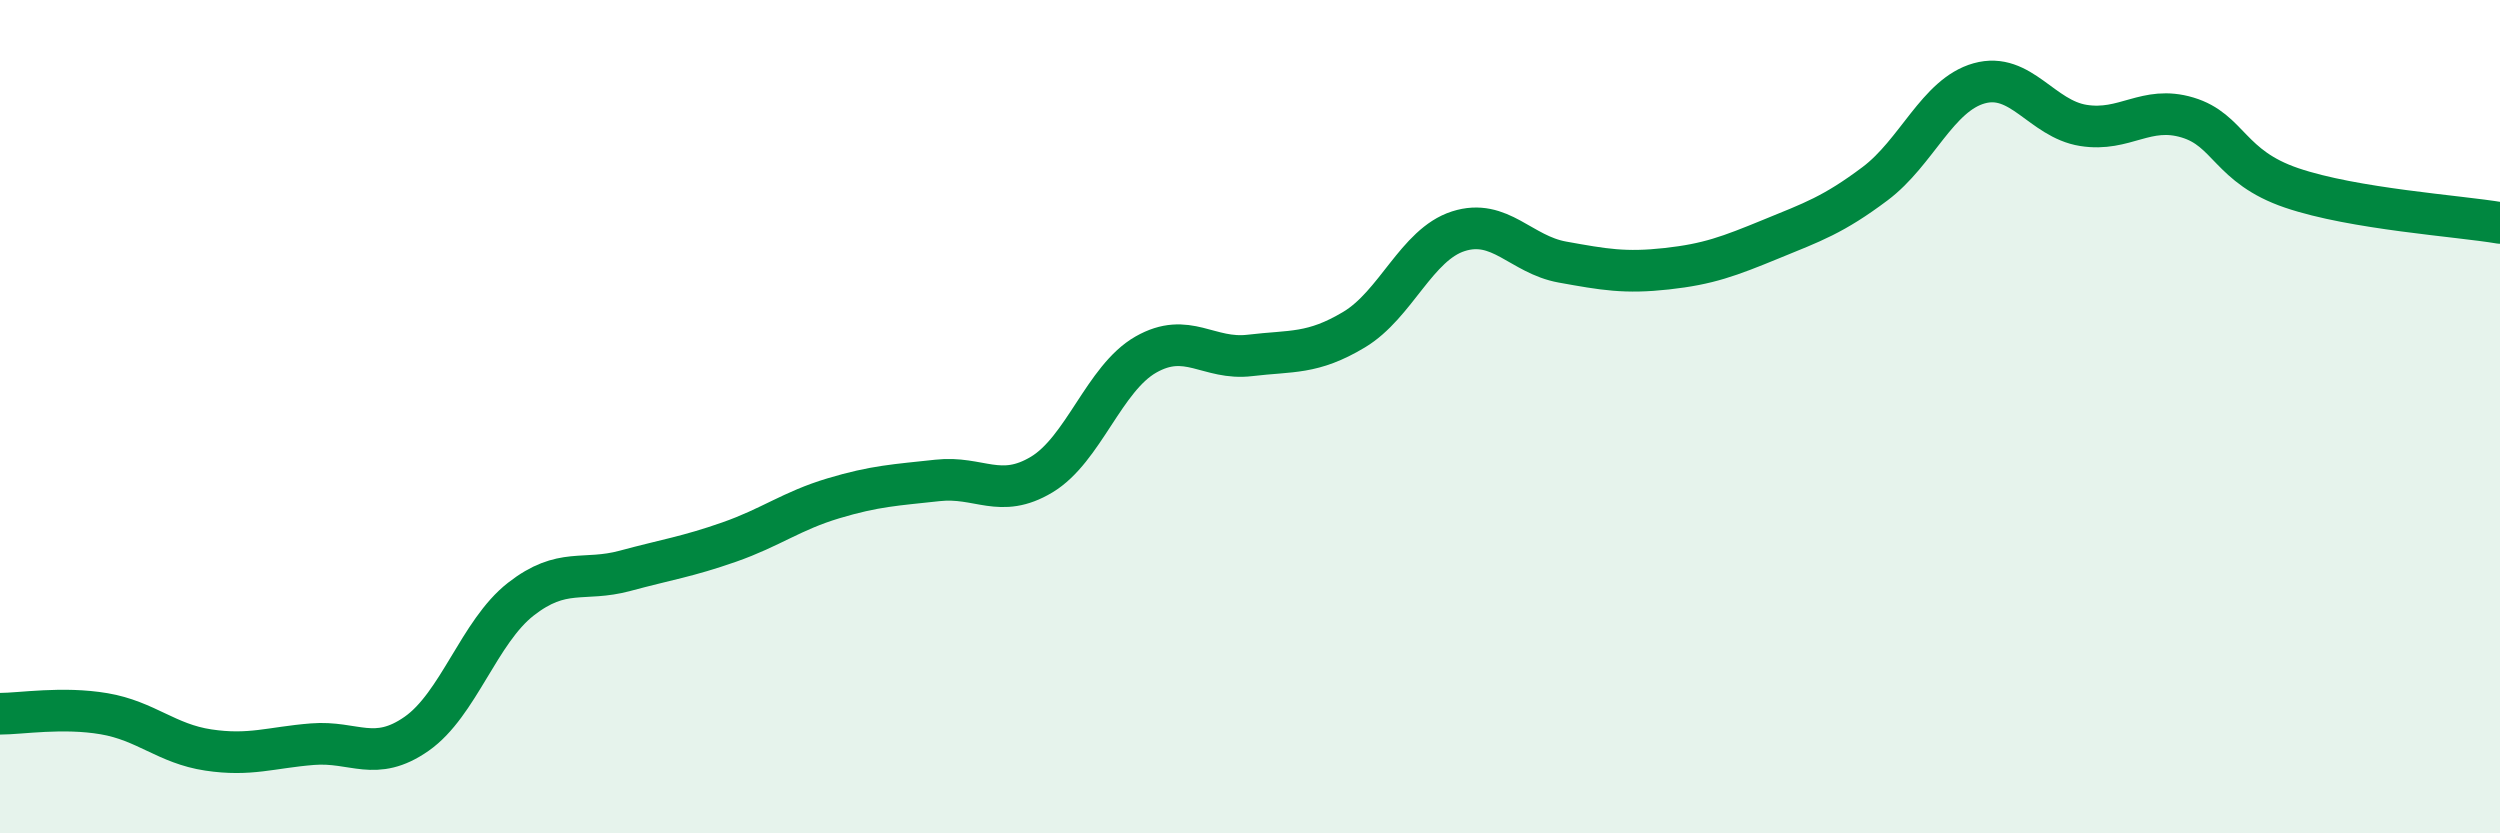
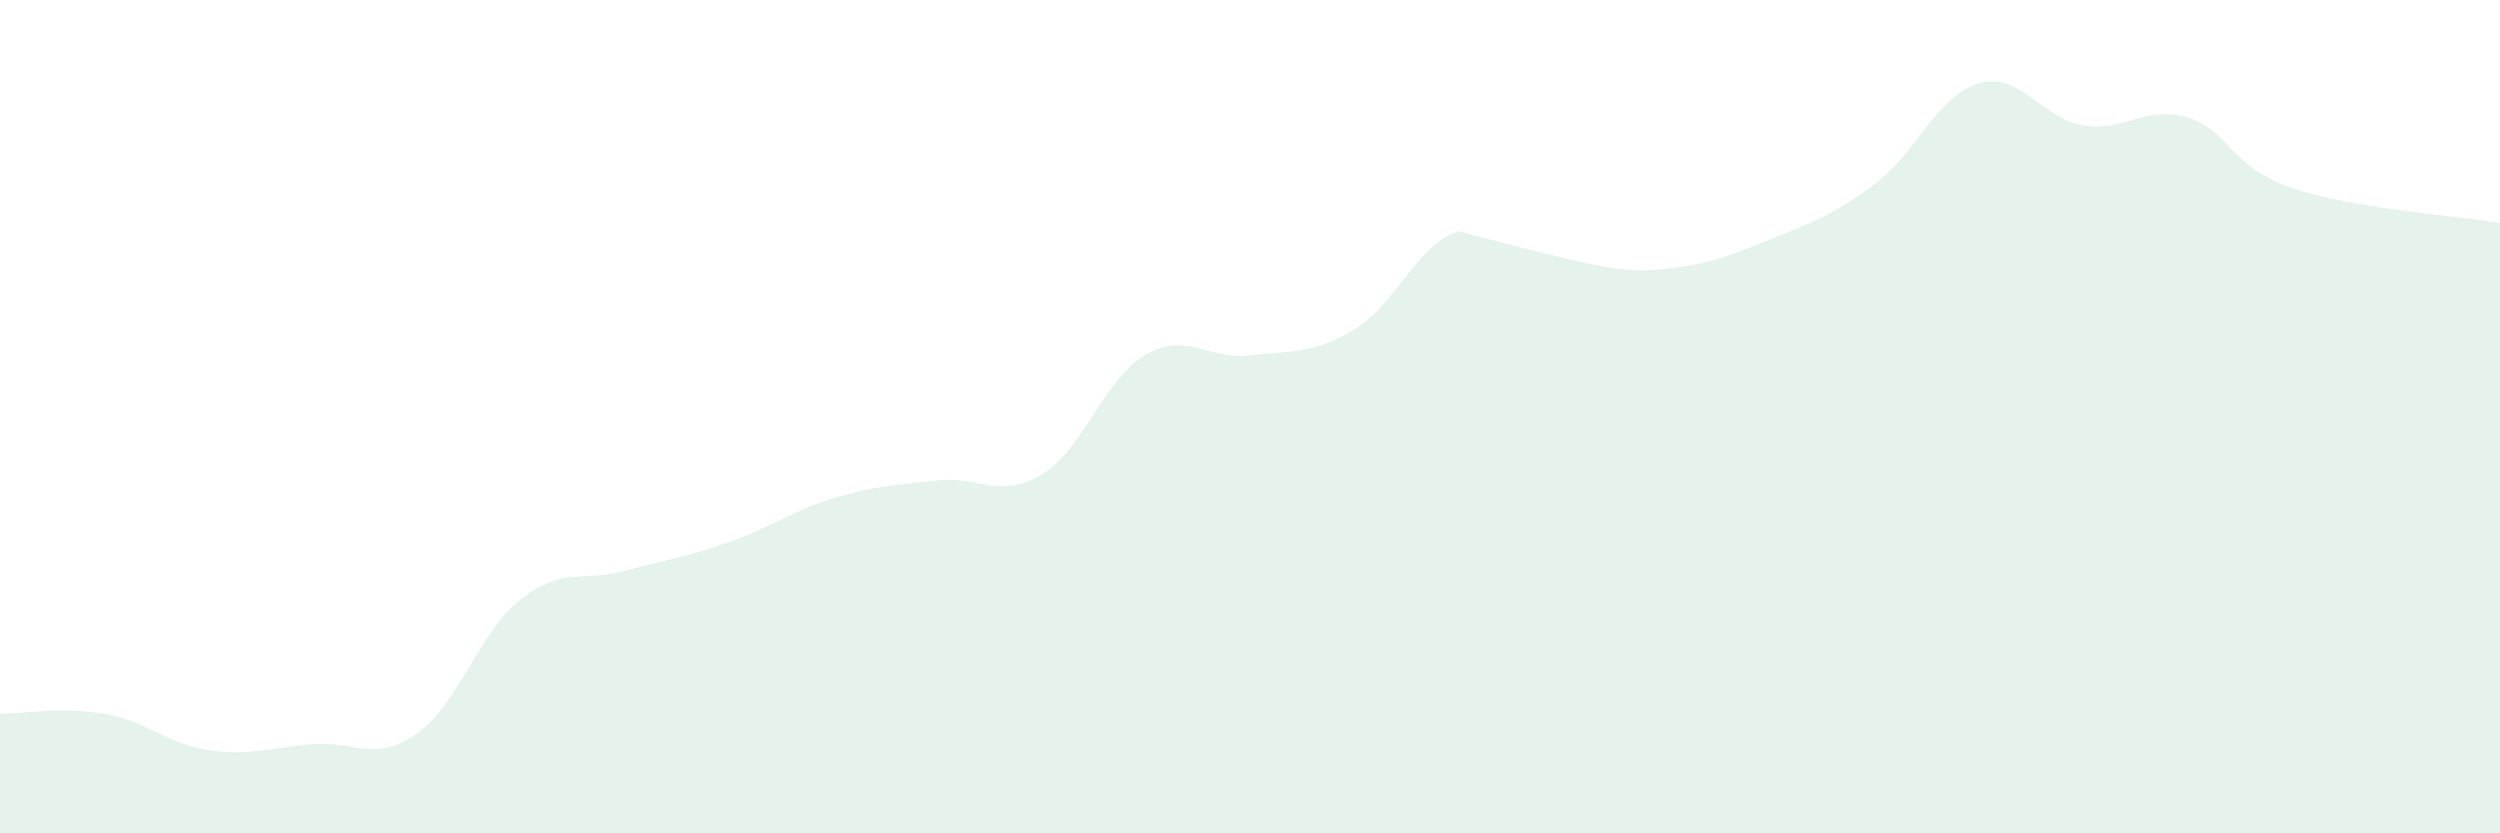
<svg xmlns="http://www.w3.org/2000/svg" width="60" height="20" viewBox="0 0 60 20">
-   <path d="M 0,17.13 C 0.5,17.13 1.5,16.96 2.5,17.13 C 3.5,17.3 4,17.85 5,18 C 6,18.15 6.5,17.94 7.5,17.86 C 8.5,17.78 9,18.31 10,17.61 C 11,16.91 11.5,15.16 12.5,14.38 C 13.5,13.6 14,13.97 15,13.7 C 16,13.43 16.5,13.36 17.5,13.01 C 18.5,12.66 19,12.26 20,11.96 C 21,11.66 21.5,11.64 22.5,11.53 C 23.5,11.42 24,11.99 25,11.39 C 26,10.79 26.5,9.08 27.5,8.51 C 28.5,7.94 29,8.65 30,8.53 C 31,8.41 31.5,8.51 32.5,7.91 C 33.5,7.31 34,5.87 35,5.55 C 36,5.23 36.5,6.11 37.5,6.29 C 38.5,6.47 39,6.56 40,6.45 C 41,6.34 41.5,6.15 42.5,5.74 C 43.5,5.33 44,5.16 45,4.41 C 46,3.66 46.5,2.28 47.5,2 C 48.5,1.72 49,2.85 50,3.01 C 51,3.17 51.5,2.52 52.5,2.82 C 53.5,3.12 53.5,4 55,4.51 C 56.5,5.02 59,5.18 60,5.35L60 20L0 20Z" fill="#008740" opacity="0.1" stroke-linecap="round" stroke-linejoin="round" />
-   <path d="M 0,17.13 C 0.5,17.13 1.5,16.96 2.5,17.13 C 3.5,17.3 4,17.85 5,18 C 6,18.15 6.5,17.94 7.5,17.86 C 8.5,17.78 9,18.31 10,17.61 C 11,16.91 11.5,15.16 12.5,14.38 C 13.5,13.6 14,13.97 15,13.7 C 16,13.43 16.5,13.36 17.5,13.01 C 18.5,12.66 19,12.26 20,11.96 C 21,11.66 21.5,11.64 22.5,11.53 C 23.5,11.42 24,11.99 25,11.39 C 26,10.79 26.5,9.08 27.5,8.51 C 28.5,7.94 29,8.65 30,8.53 C 31,8.41 31.5,8.51 32.5,7.91 C 33.5,7.31 34,5.87 35,5.55 C 36,5.23 36.5,6.11 37.5,6.29 C 38.5,6.47 39,6.56 40,6.45 C 41,6.34 41.5,6.15 42.5,5.74 C 43.5,5.33 44,5.16 45,4.41 C 46,3.66 46.5,2.28 47.5,2 C 48.5,1.72 49,2.85 50,3.01 C 51,3.17 51.5,2.52 52.5,2.82 C 53.5,3.12 53.5,4 55,4.51 C 56.5,5.02 59,5.18 60,5.35" stroke="#008740" stroke-width="1" fill="none" stroke-linecap="round" stroke-linejoin="round" />
+   <path d="M 0,17.13 C 0.5,17.13 1.5,16.96 2.5,17.13 C 3.5,17.3 4,17.85 5,18 C 6,18.15 6.5,17.94 7.5,17.86 C 8.5,17.78 9,18.31 10,17.61 C 11,16.91 11.5,15.16 12.5,14.38 C 13.5,13.6 14,13.97 15,13.7 C 16,13.43 16.5,13.36 17.5,13.01 C 18.5,12.66 19,12.26 20,11.96 C 21,11.66 21.5,11.64 22.5,11.53 C 23.5,11.42 24,11.99 25,11.39 C 26,10.79 26.5,9.08 27.5,8.51 C 28.5,7.94 29,8.65 30,8.53 C 31,8.41 31.5,8.51 32.5,7.91 C 33.5,7.31 34,5.87 35,5.55 C 38.5,6.47 39,6.56 40,6.45 C 41,6.34 41.5,6.15 42.5,5.74 C 43.5,5.33 44,5.16 45,4.41 C 46,3.66 46.5,2.28 47.5,2 C 48.5,1.72 49,2.85 50,3.01 C 51,3.17 51.5,2.52 52.5,2.82 C 53.5,3.12 53.5,4 55,4.51 C 56.5,5.02 59,5.18 60,5.35L60 20L0 20Z" fill="#008740" opacity="0.1" stroke-linecap="round" stroke-linejoin="round" />
</svg>